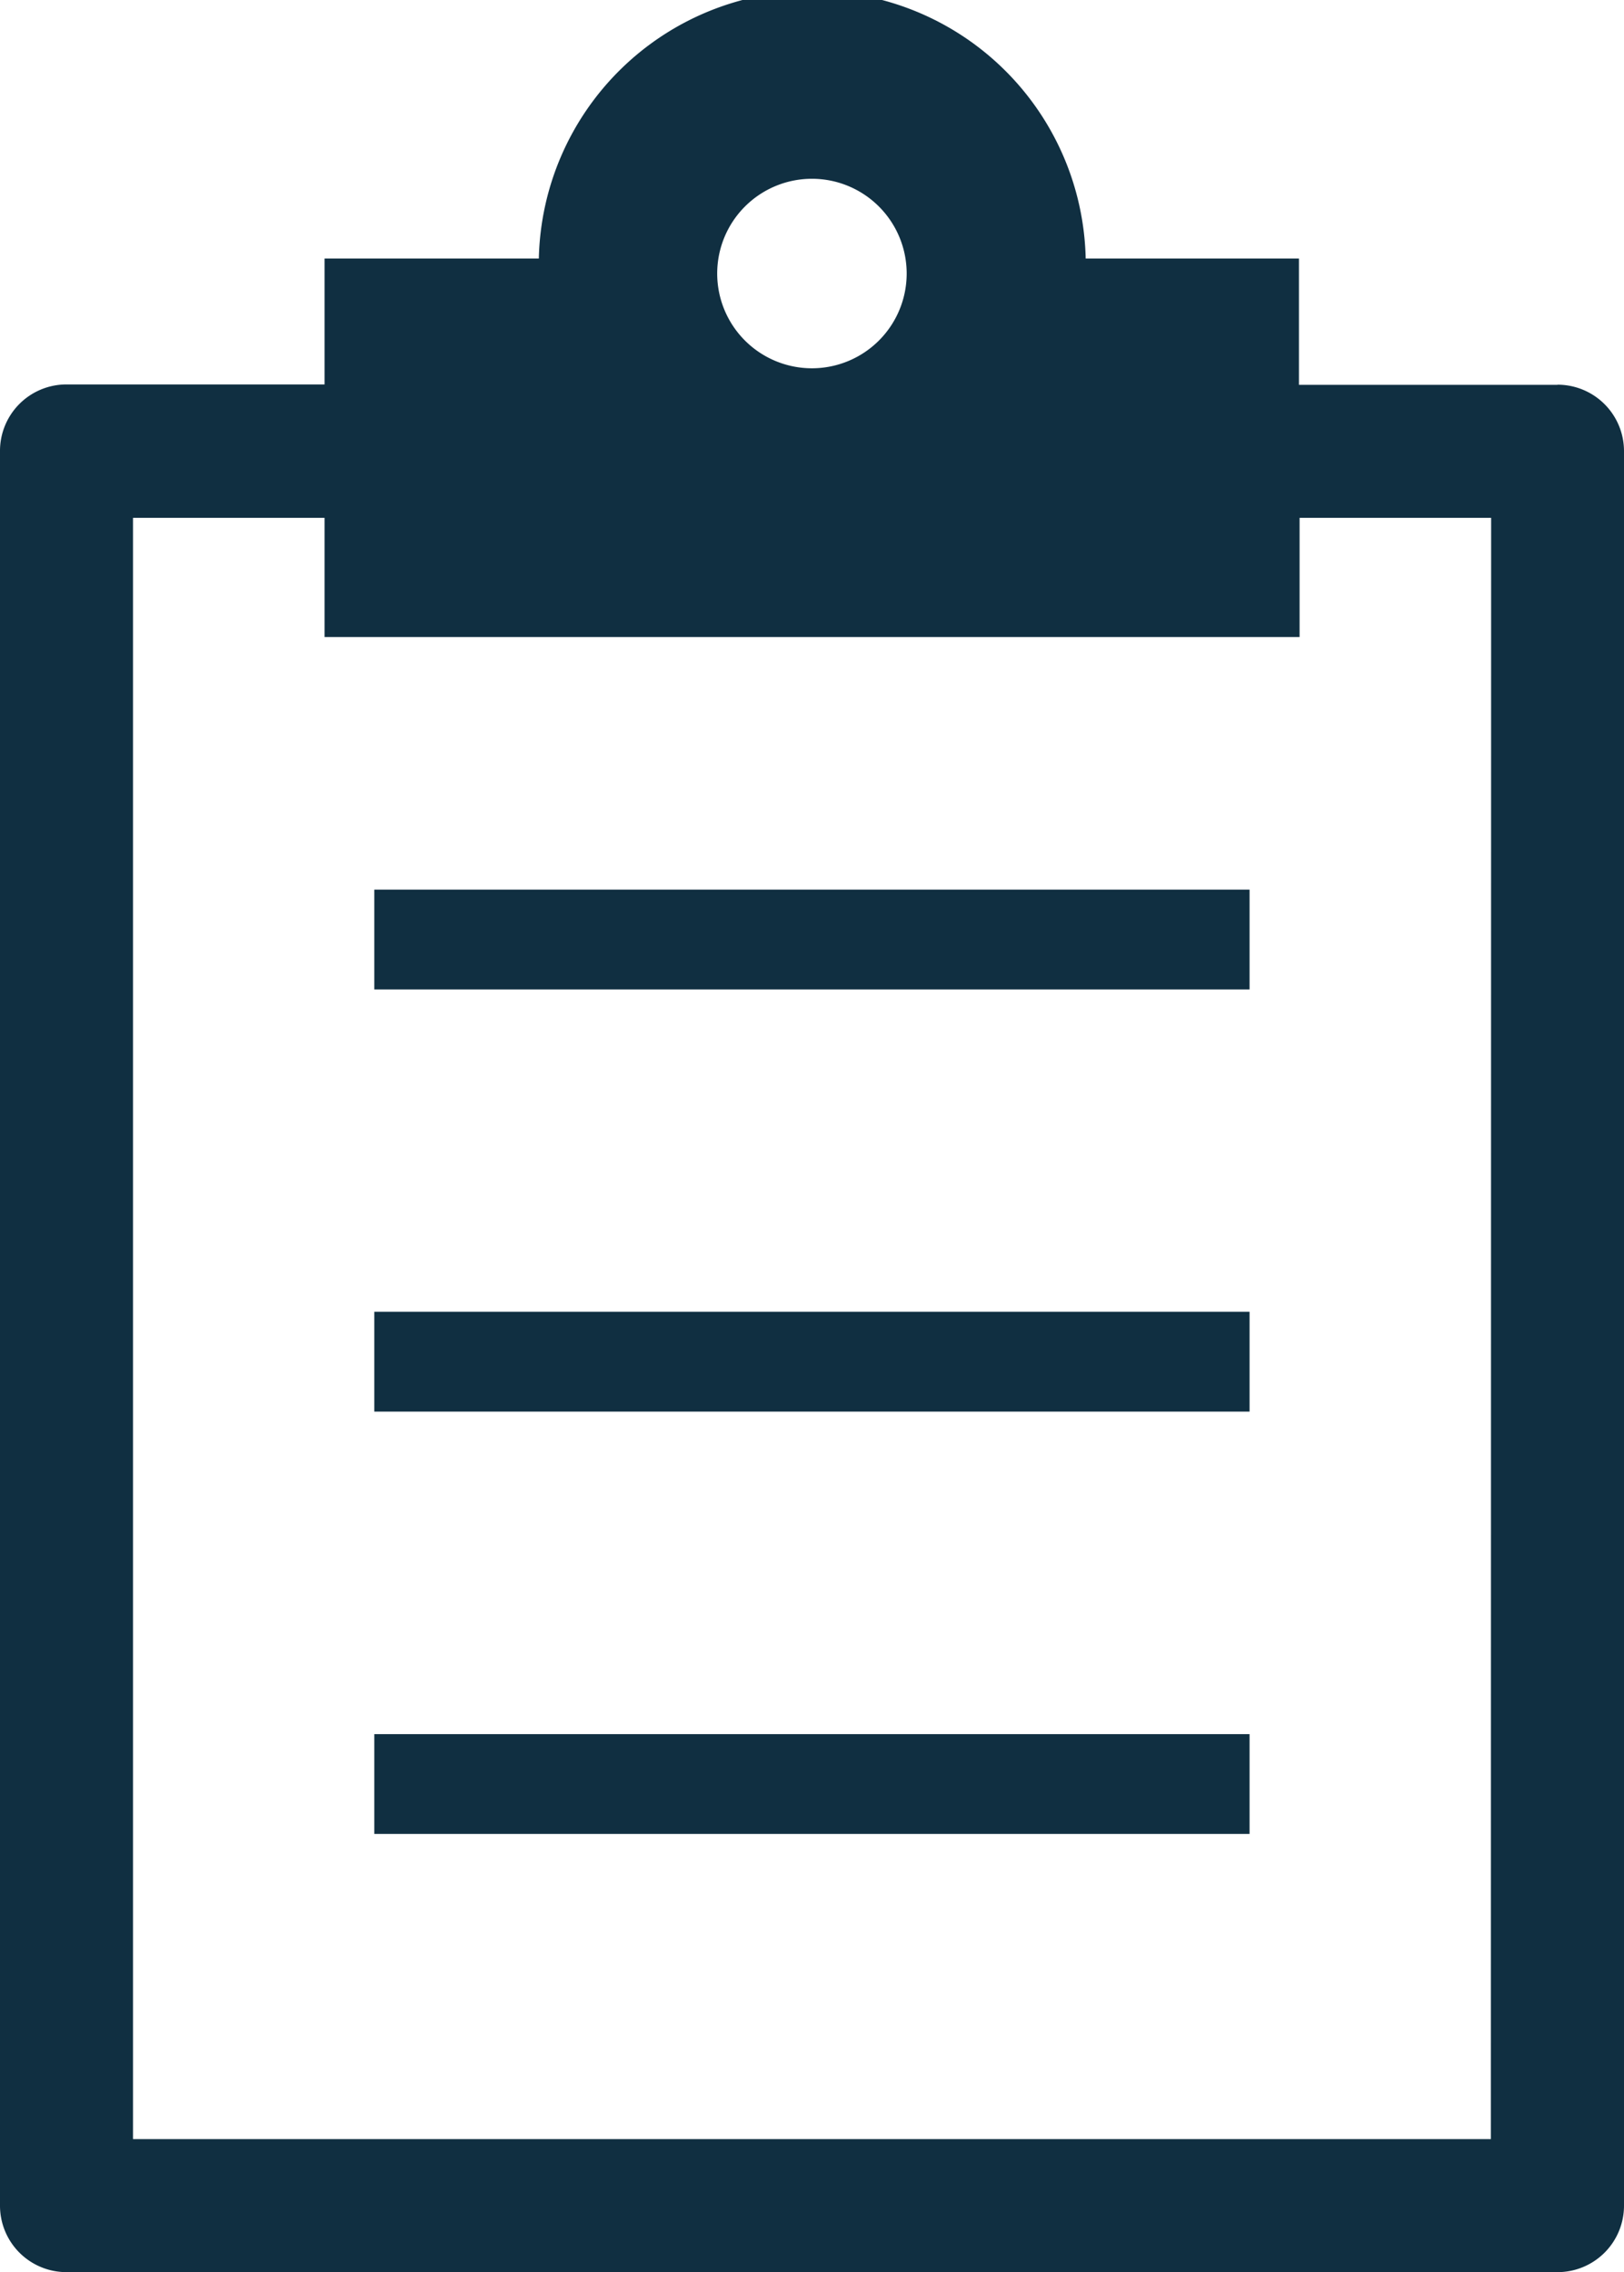
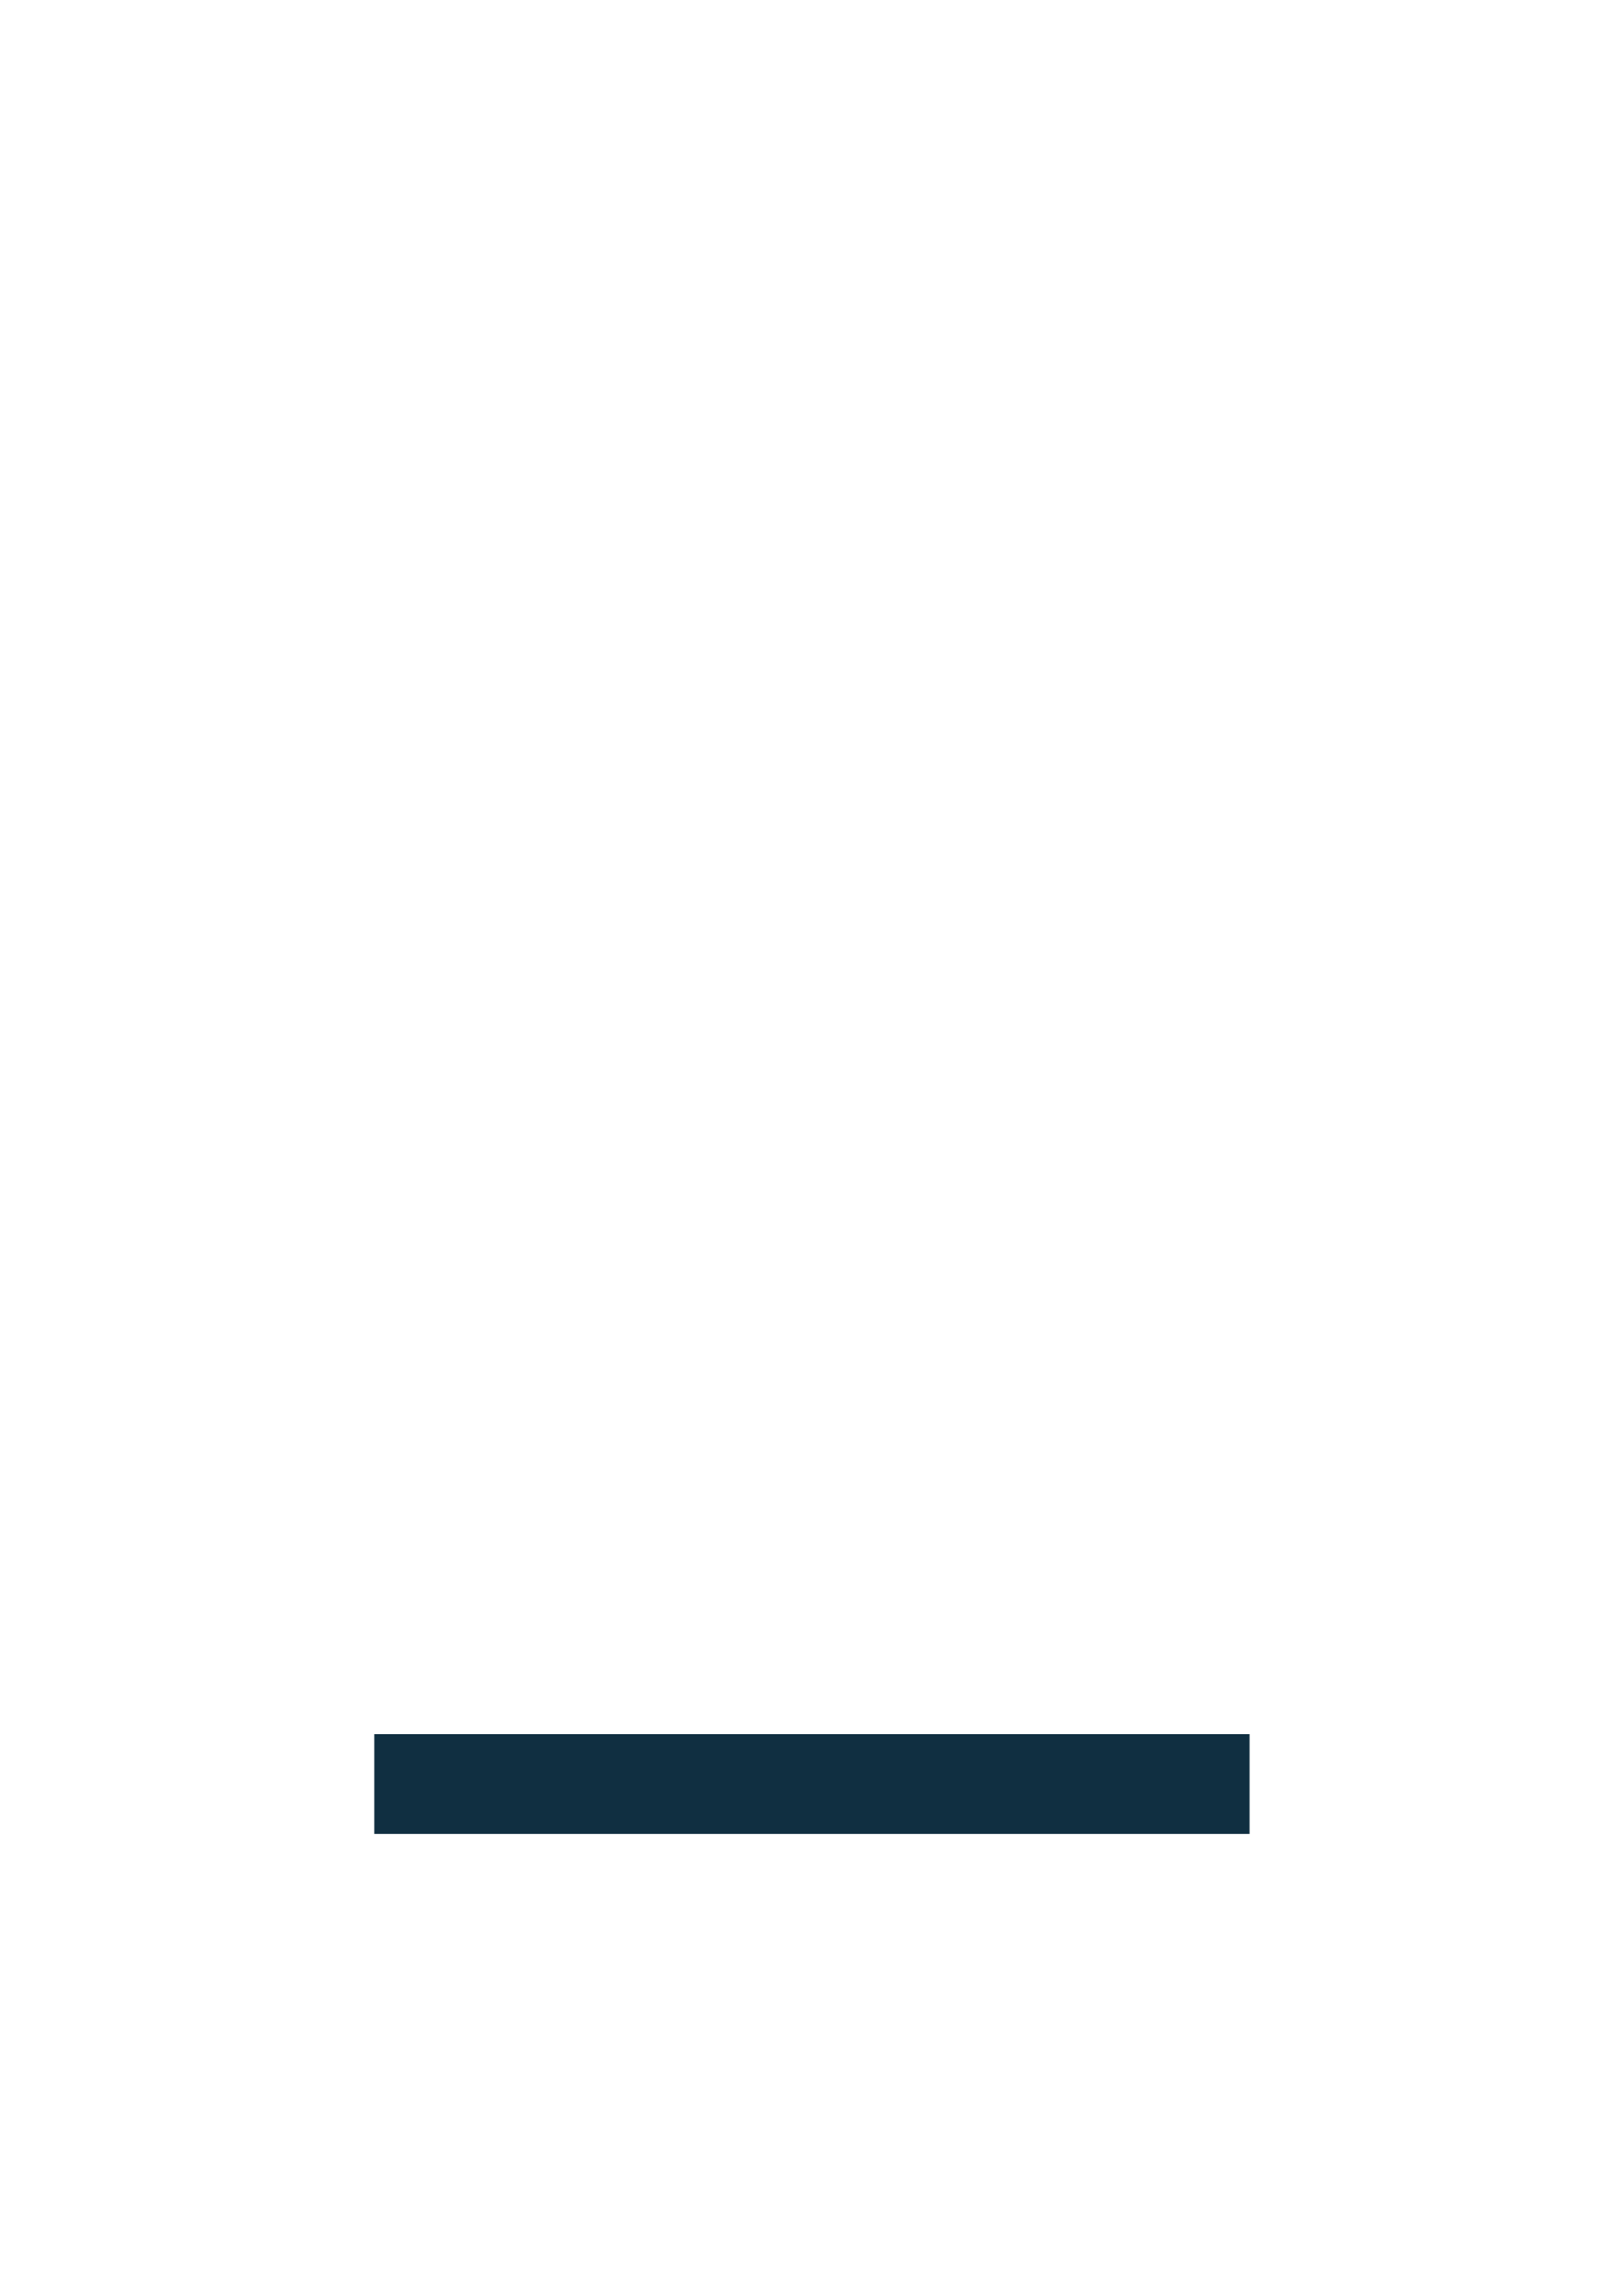
<svg xmlns="http://www.w3.org/2000/svg" id="Groupe_22" data-name="Groupe 22" width="12.565" height="17.577" viewBox="0 0 12.565 17.577">
  <defs>
    <clipPath id="clip-path">
      <rect id="Rectangle_367" data-name="Rectangle 367" width="12.565" height="17.577" fill="#102f41" />
    </clipPath>
  </defs>
  <g id="Groupe_305" data-name="Groupe 305" clip-path="url(#clip-path)">
-     <path id="Tracé_2835" data-name="Tracé 2835" d="M12.05,2.977h-2V2H8.4A2.116,2.116,0,0,0,4.169,2H2.511v.974h-2A.514.514,0,0,0,0,3.491V17.063a.514.514,0,0,0,.514.514H12.05a.514.514,0,0,0,.515-.514V3.491a.514.514,0,0,0-.515-.515M6.282,1.383a.733.733,0,1,1-.733.733.733.733,0,0,1,.733-.733m5.253,15.165H1.029V4.006H2.511v.922h7.544V4.006h1.482Z" fill="#102f41" />
-     <rect id="Rectangle_364" data-name="Rectangle 364" width="6.772" height="0.772" transform="translate(2.896 6.882)" fill="#102f41" />
-     <rect id="Rectangle_365" data-name="Rectangle 365" width="6.772" height="0.772" transform="translate(2.896 10.148)" fill="#102f41" />
    <rect id="Rectangle_366" data-name="Rectangle 366" width="6.772" height="0.772" transform="translate(2.896 13.415)" fill="#102f41" />
  </g>
</svg>